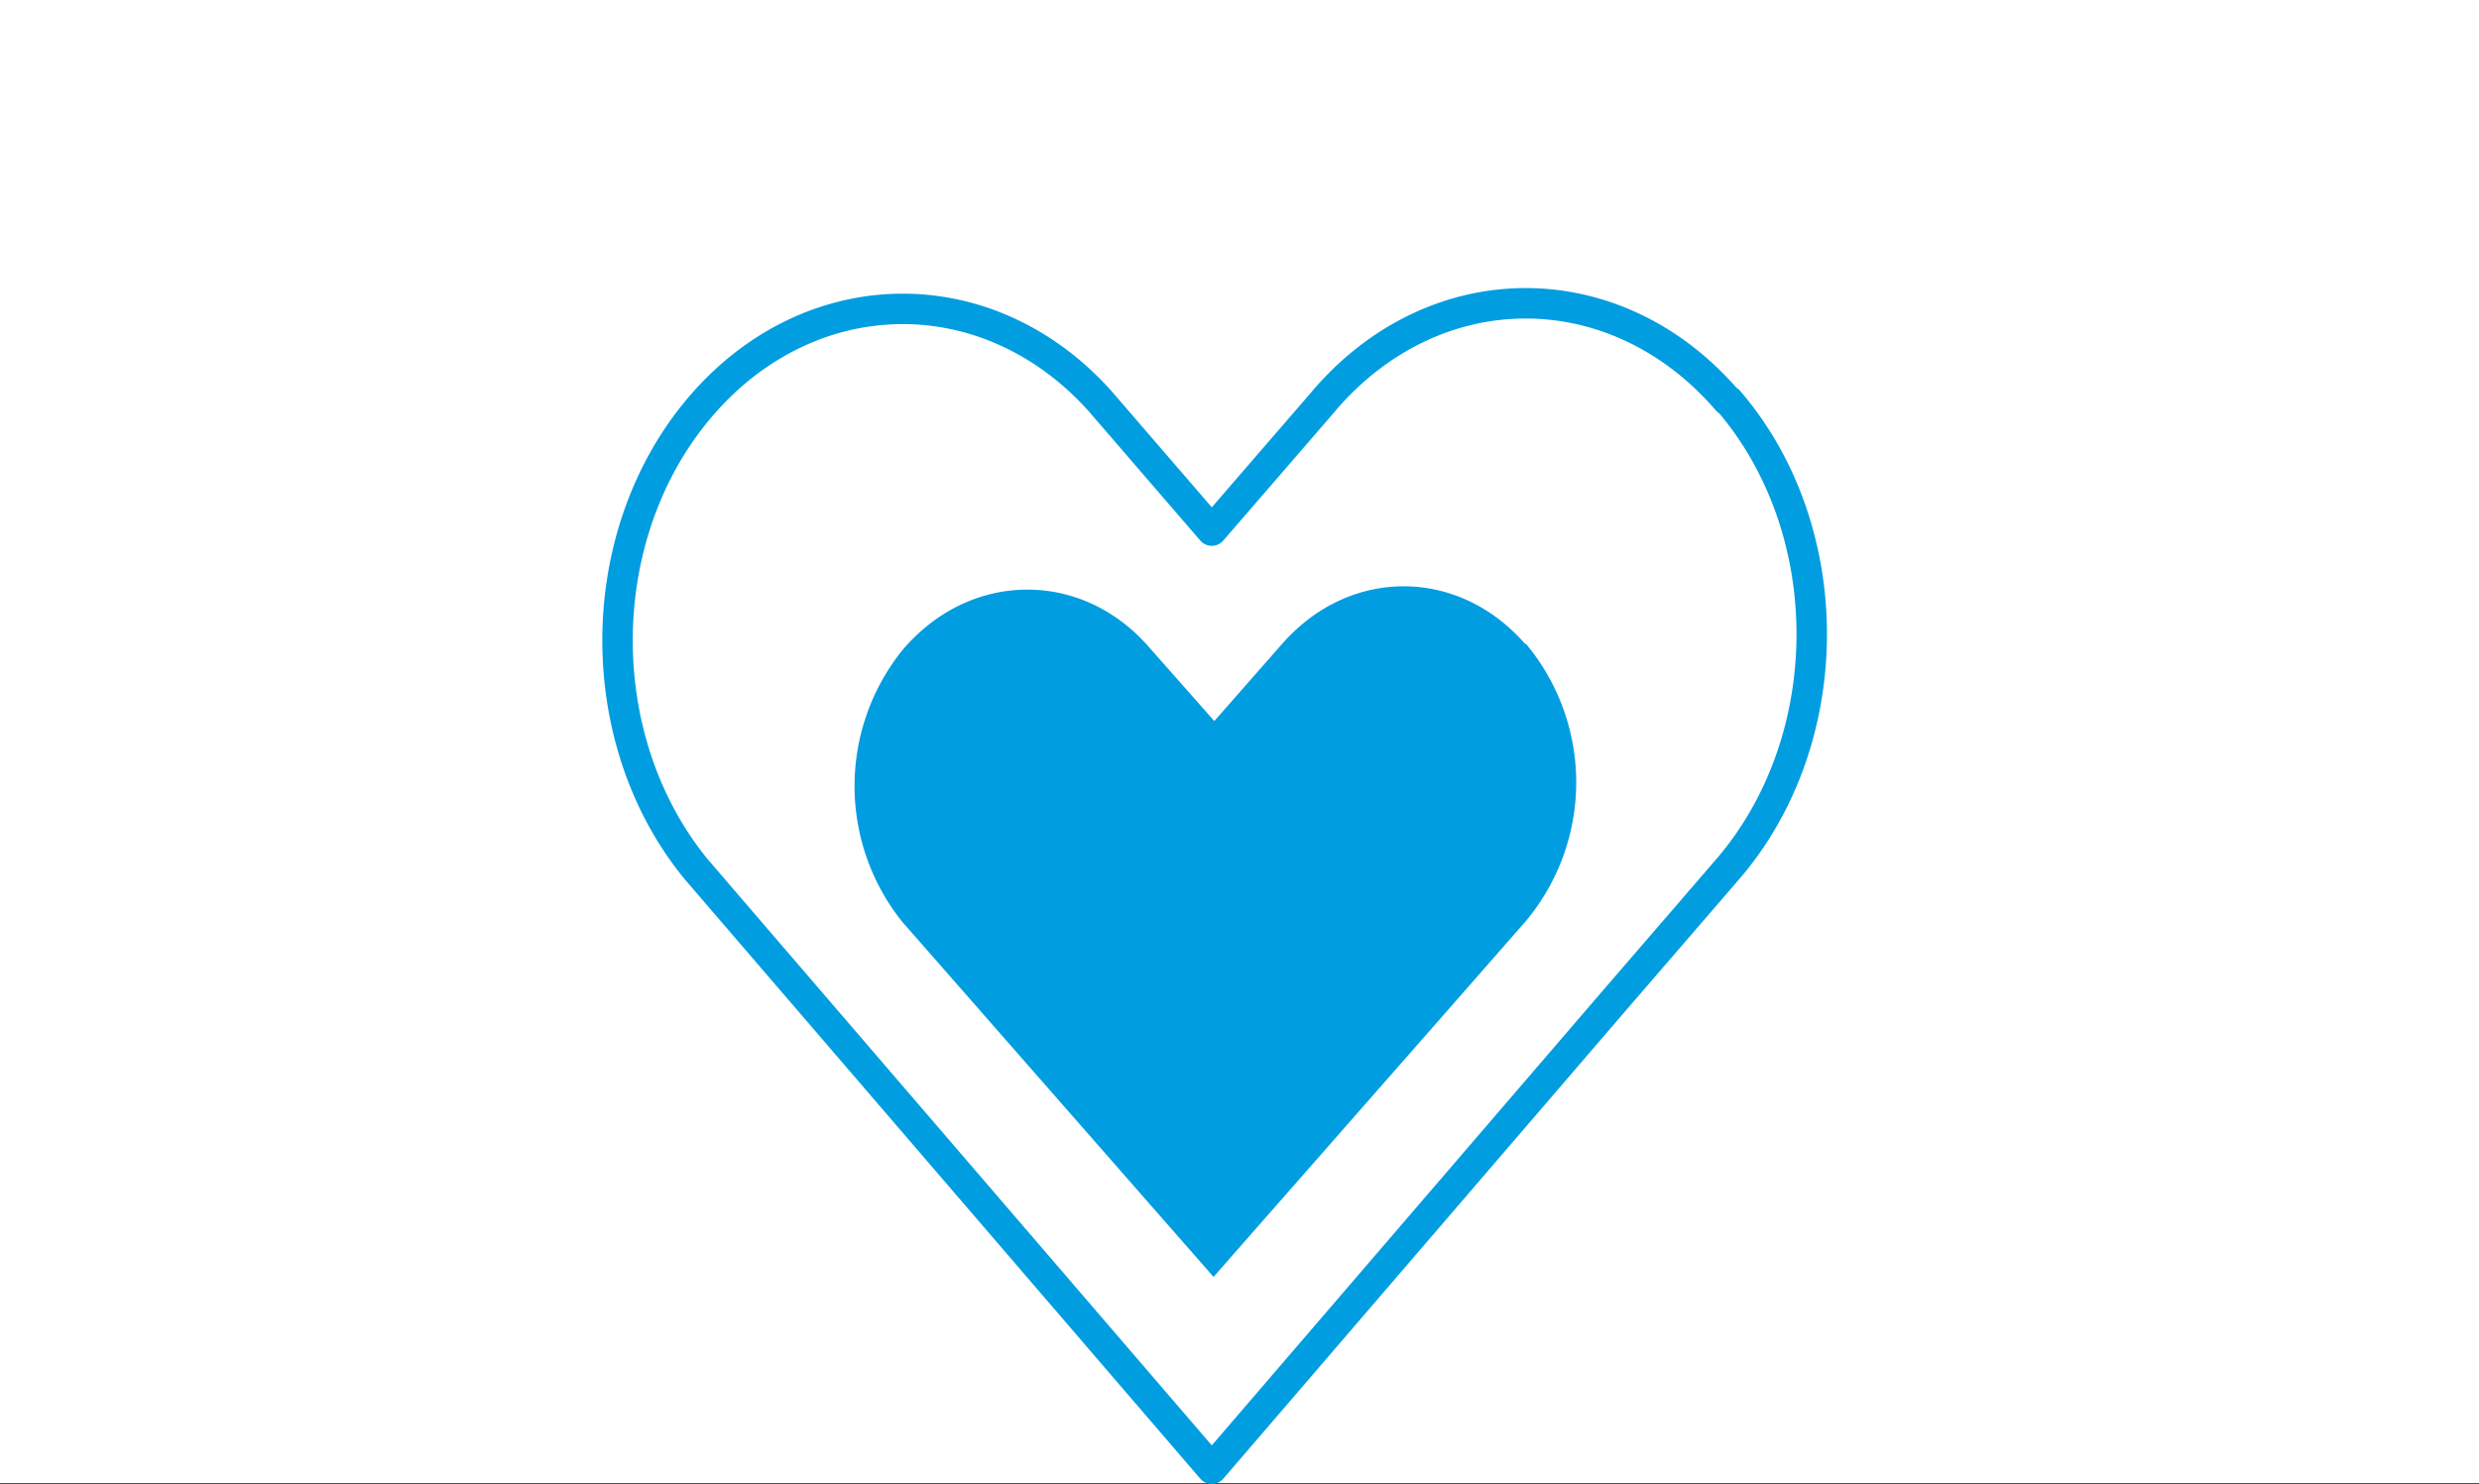
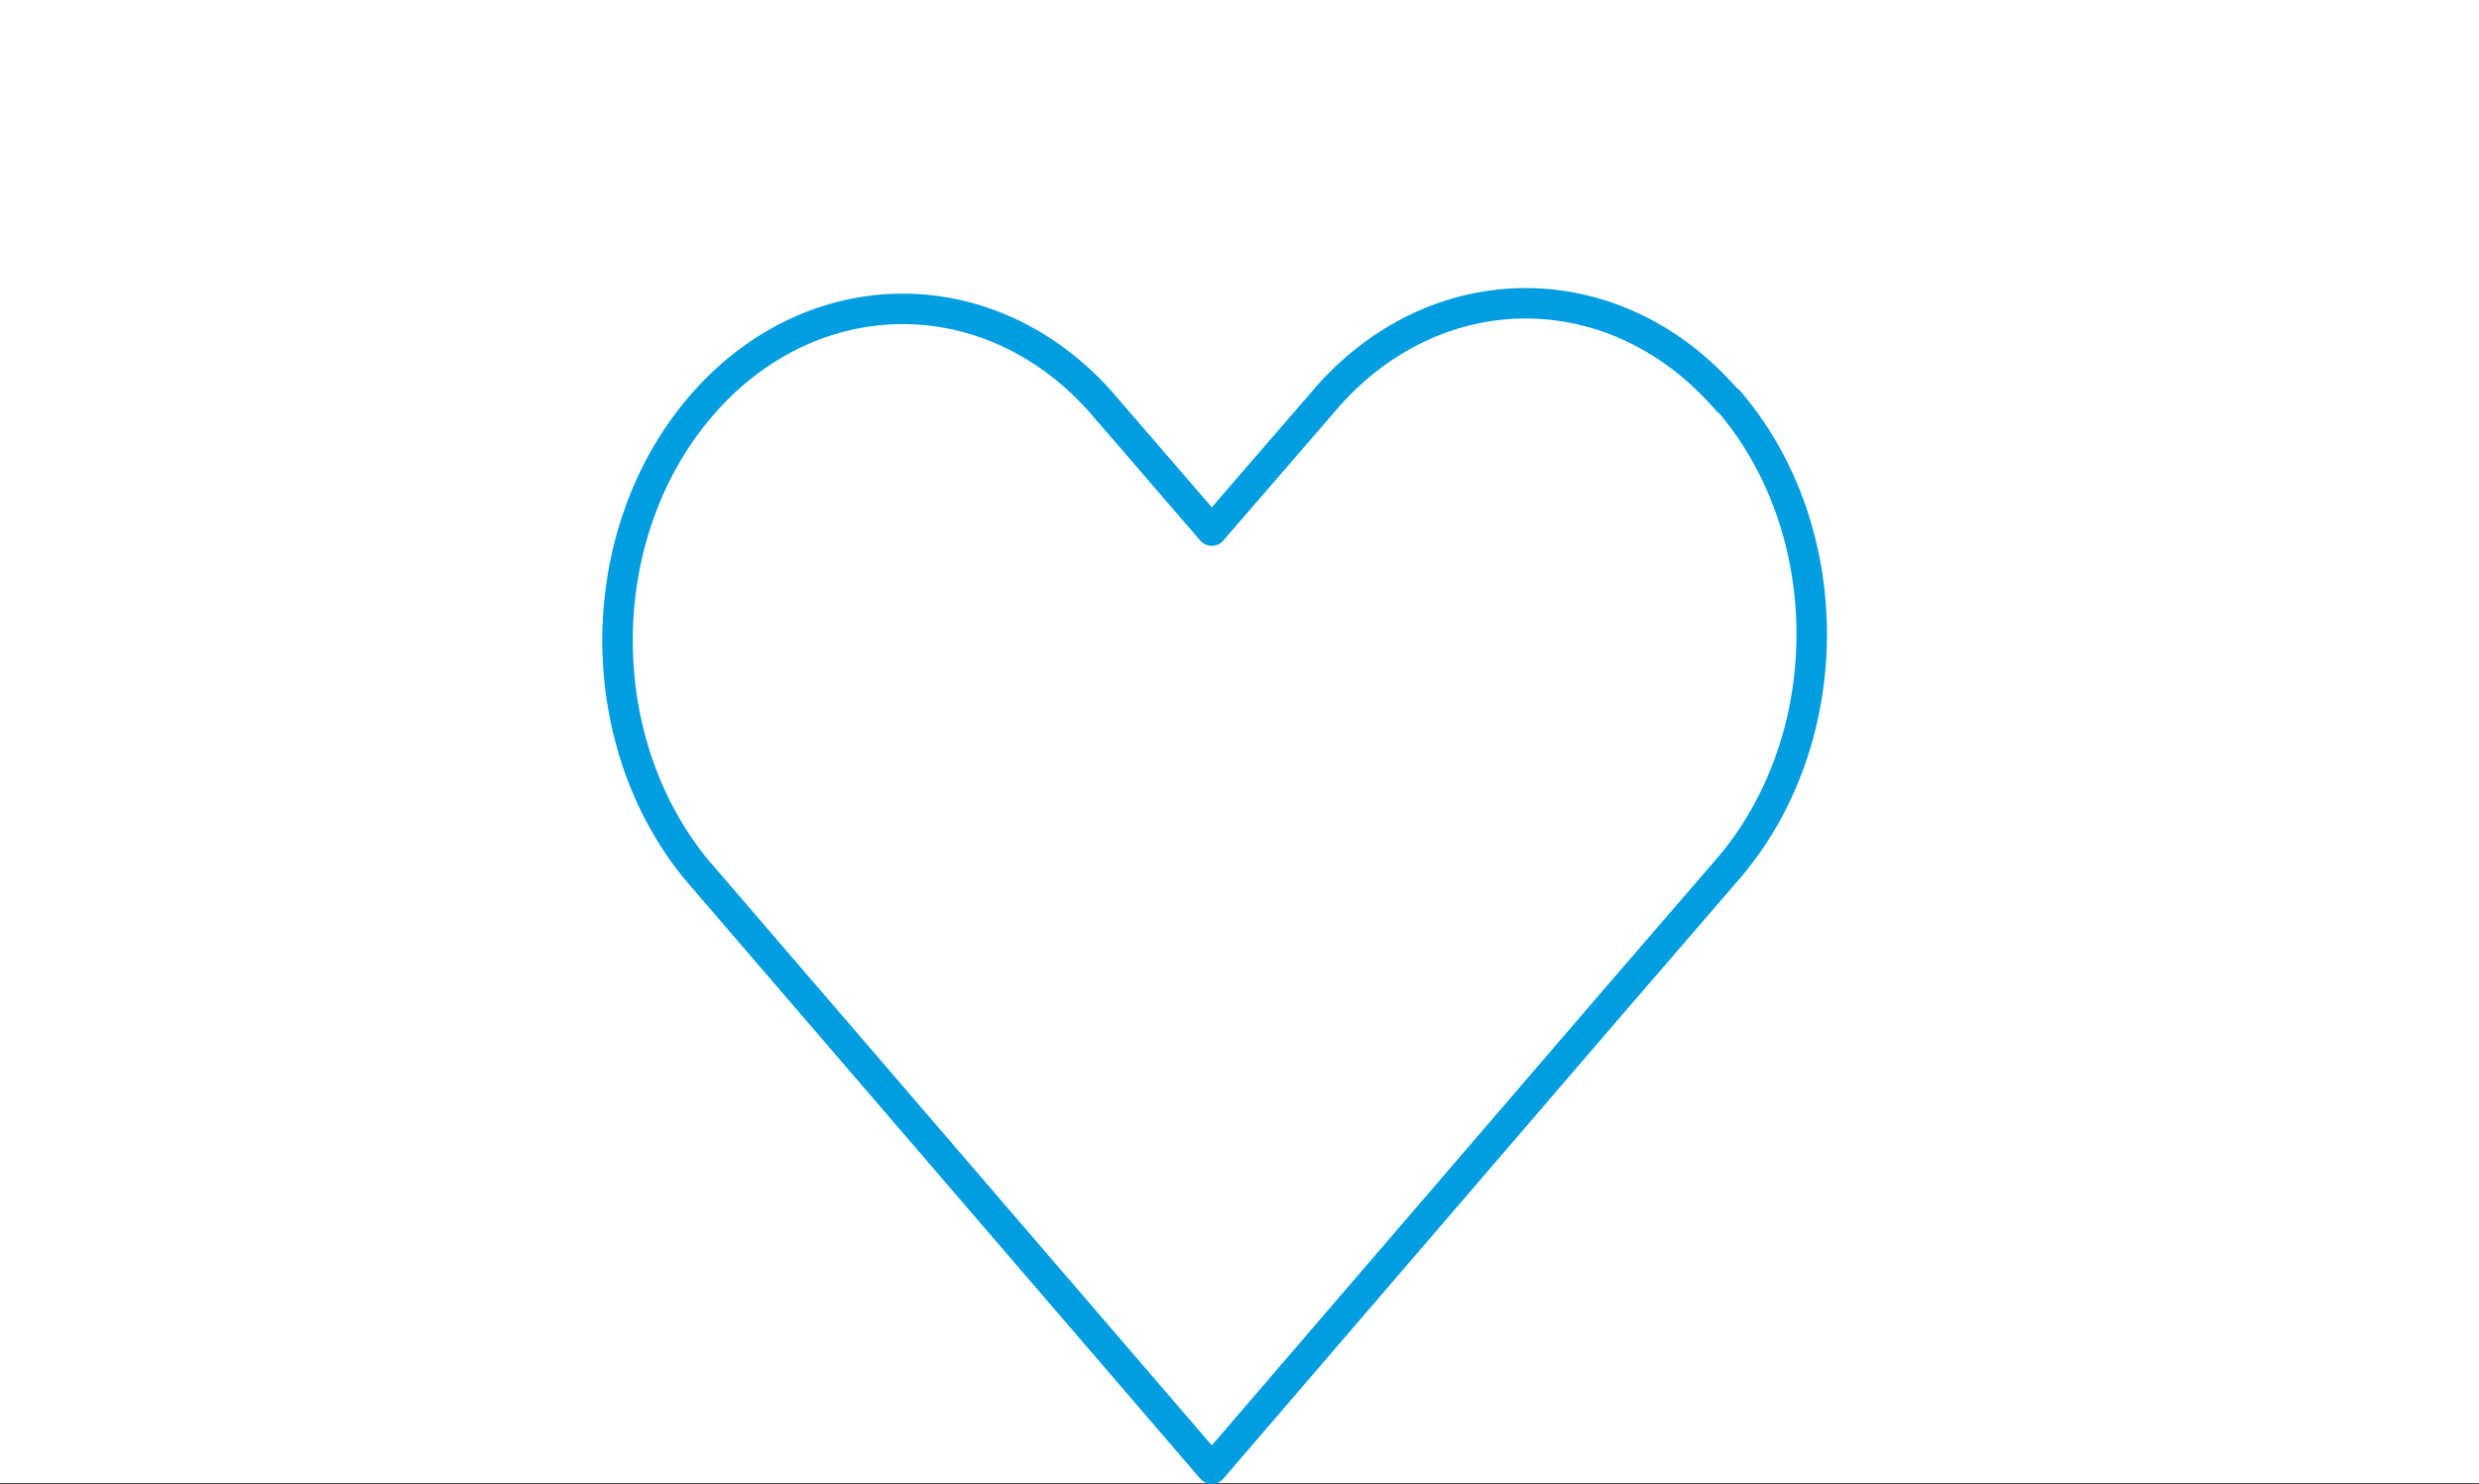
<svg xmlns="http://www.w3.org/2000/svg" viewBox="0 0 254 152.09">
  <rect x="0" y="0" width="254" height="152.09" fill="#333333" stroke="none" />
  <rect width="254" height="152" style="fill:#fff" />
  <path d="M177,41.06C165.6,27.79,147.13,27.75,135.72,41l-.07.09L124.16,54.38,112.67,41.06C101,28.1,82.5,28.6,71.35,42.18c-10.77,13.13-10.77,33.8,0,46.93l52.81,61.42,41.31-48.06h0L177,89.11c11.44-13.25,11.53-34.71.14-48A.11.11,0,0,0,177,41.06Z" style="fill:none;stroke:#009de1;stroke-linecap:round;stroke-linejoin:round;stroke-width:3.12px" />
-   <path d="M156.27,66c-6.87-7.87-18-7.89-24.91,0l0,0-6.94,7.9L117.44,66c-7-7.68-18.23-7.38-25,.66a22.24,22.24,0,0,0,0,27.81l31.9,36.4,25-28.48h0l6.94-7.92A22.15,22.15,0,0,0,156.36,66,.06.06,0,0,0,156.27,66Z" style="fill:#009de1" />
</svg>